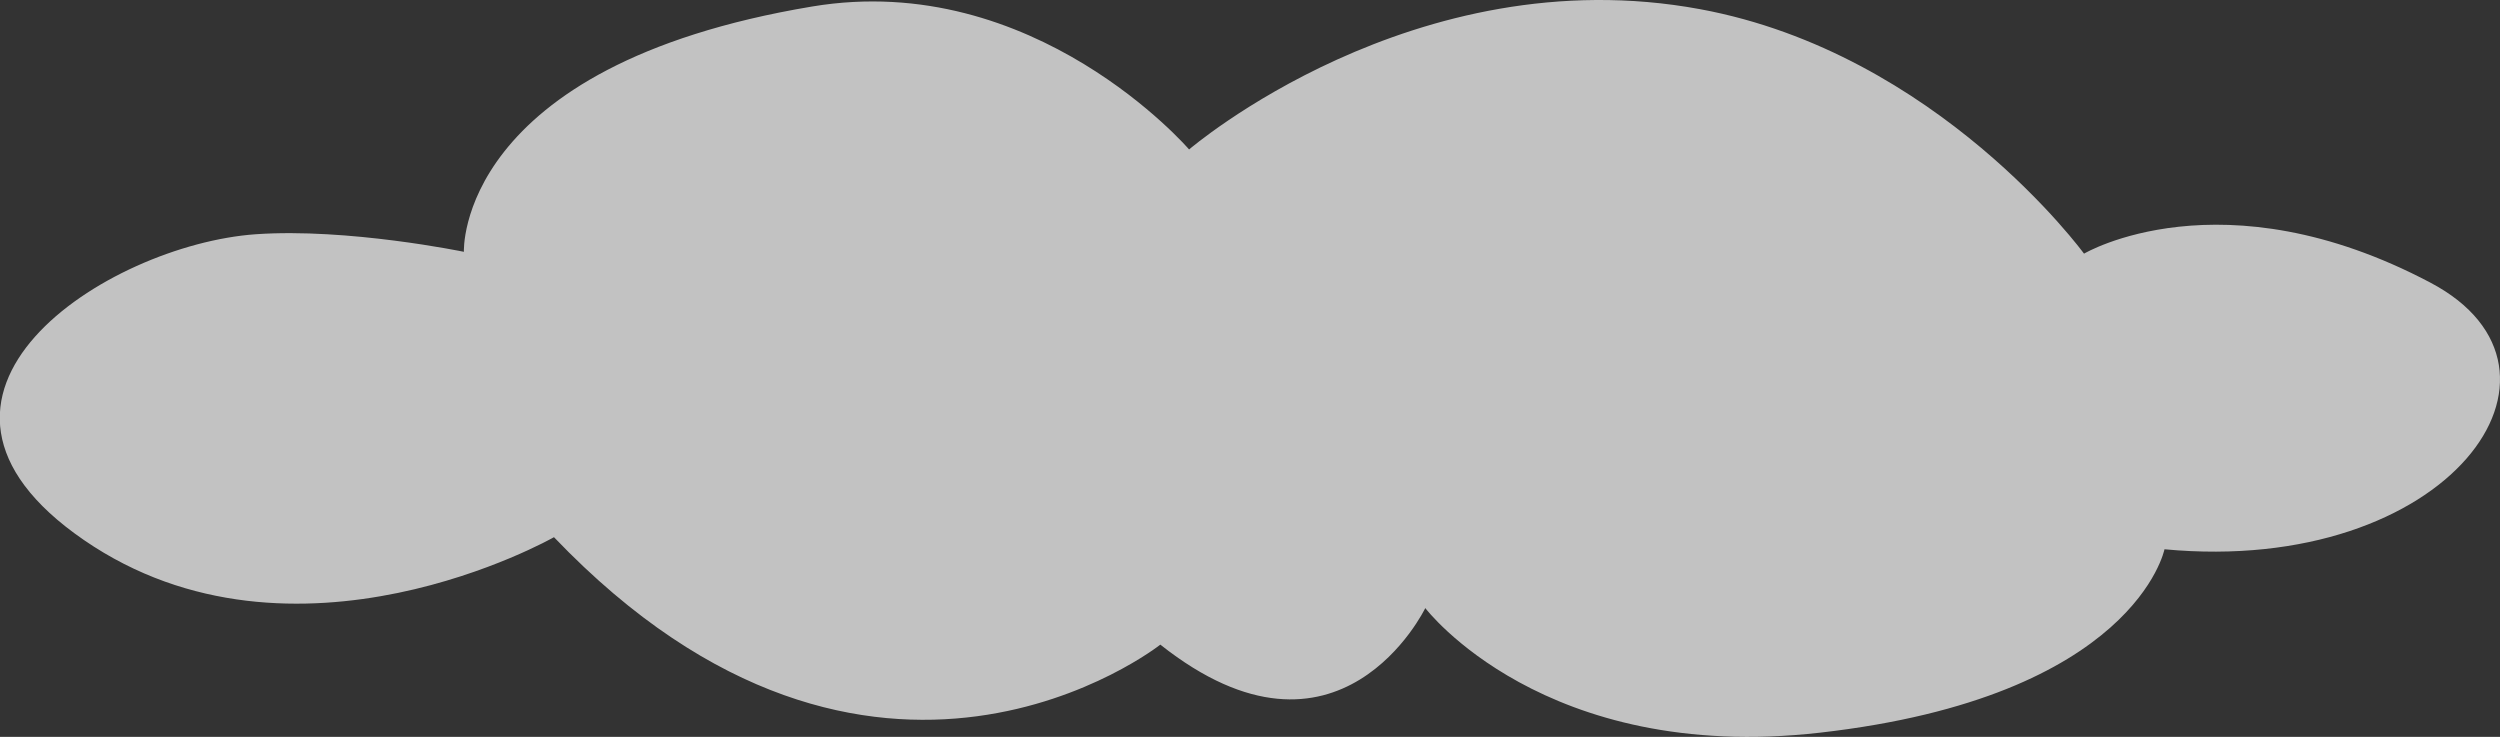
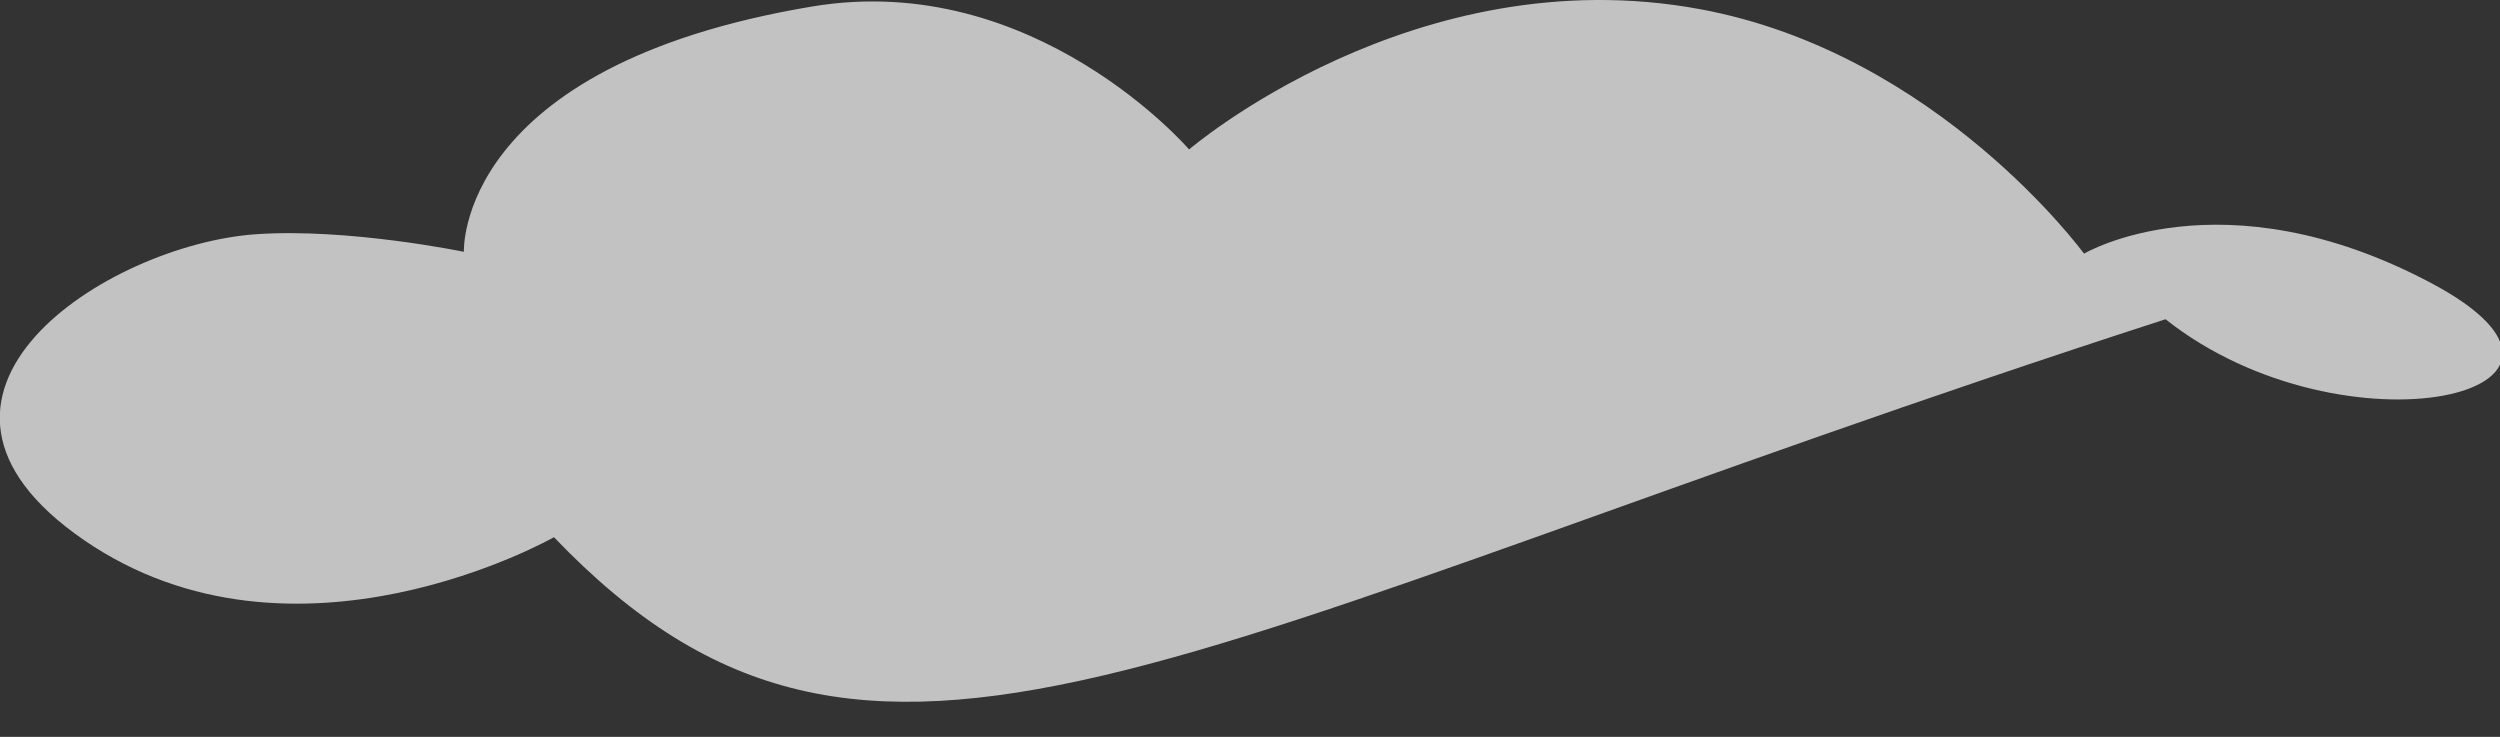
<svg xmlns="http://www.w3.org/2000/svg" viewBox="0 0 446.77 131.68">
  <rect x="0" y="0" width="446.77" height="131.68" fill="#333333" stroke="none" />
  <defs>
    <style>.cls-1{fill:#fff;opacity:0.7;}</style>
  </defs>
  <g id="レイヤー_2" data-name="レイヤー 2">
    <g id="レイヤー_1-2" data-name="レイヤー 1">
-       <path class="cls-1" d="M99,96S52.66,122.39,15,96.51s4.08-52.78,30.72-54.65C62.16,40.71,82.9,45,82.9,45S81.42,11.8,145.15,1.16c39.69-6.63,67.35,25.55,67.35,25.55S252.71-7.82,303.82,1.64c42.48,7.86,68.61,43.69,68.61,43.69S397,30.77,434.35,50.52c29.61,15.63,3.31,52.41-47.54,47.64,0,0-5.25,26.38-61.61,32.78-49.33,5.6-70.49-22.27-70.49-22.27s-15.37,31.87-47.35,6.53C207.36,115.2,156.15,155.73,99,96Z" />
+       <path class="cls-1" d="M99,96S52.66,122.39,15,96.51s4.08-52.78,30.72-54.65C62.16,40.71,82.9,45,82.9,45S81.42,11.8,145.15,1.16c39.69-6.63,67.35,25.55,67.35,25.55S252.71-7.82,303.82,1.64c42.48,7.86,68.61,43.69,68.61,43.69S397,30.77,434.35,50.52s-15.37,31.87-47.35,6.53C207.36,115.2,156.15,155.73,99,96Z" />
    </g>
  </g>
</svg>